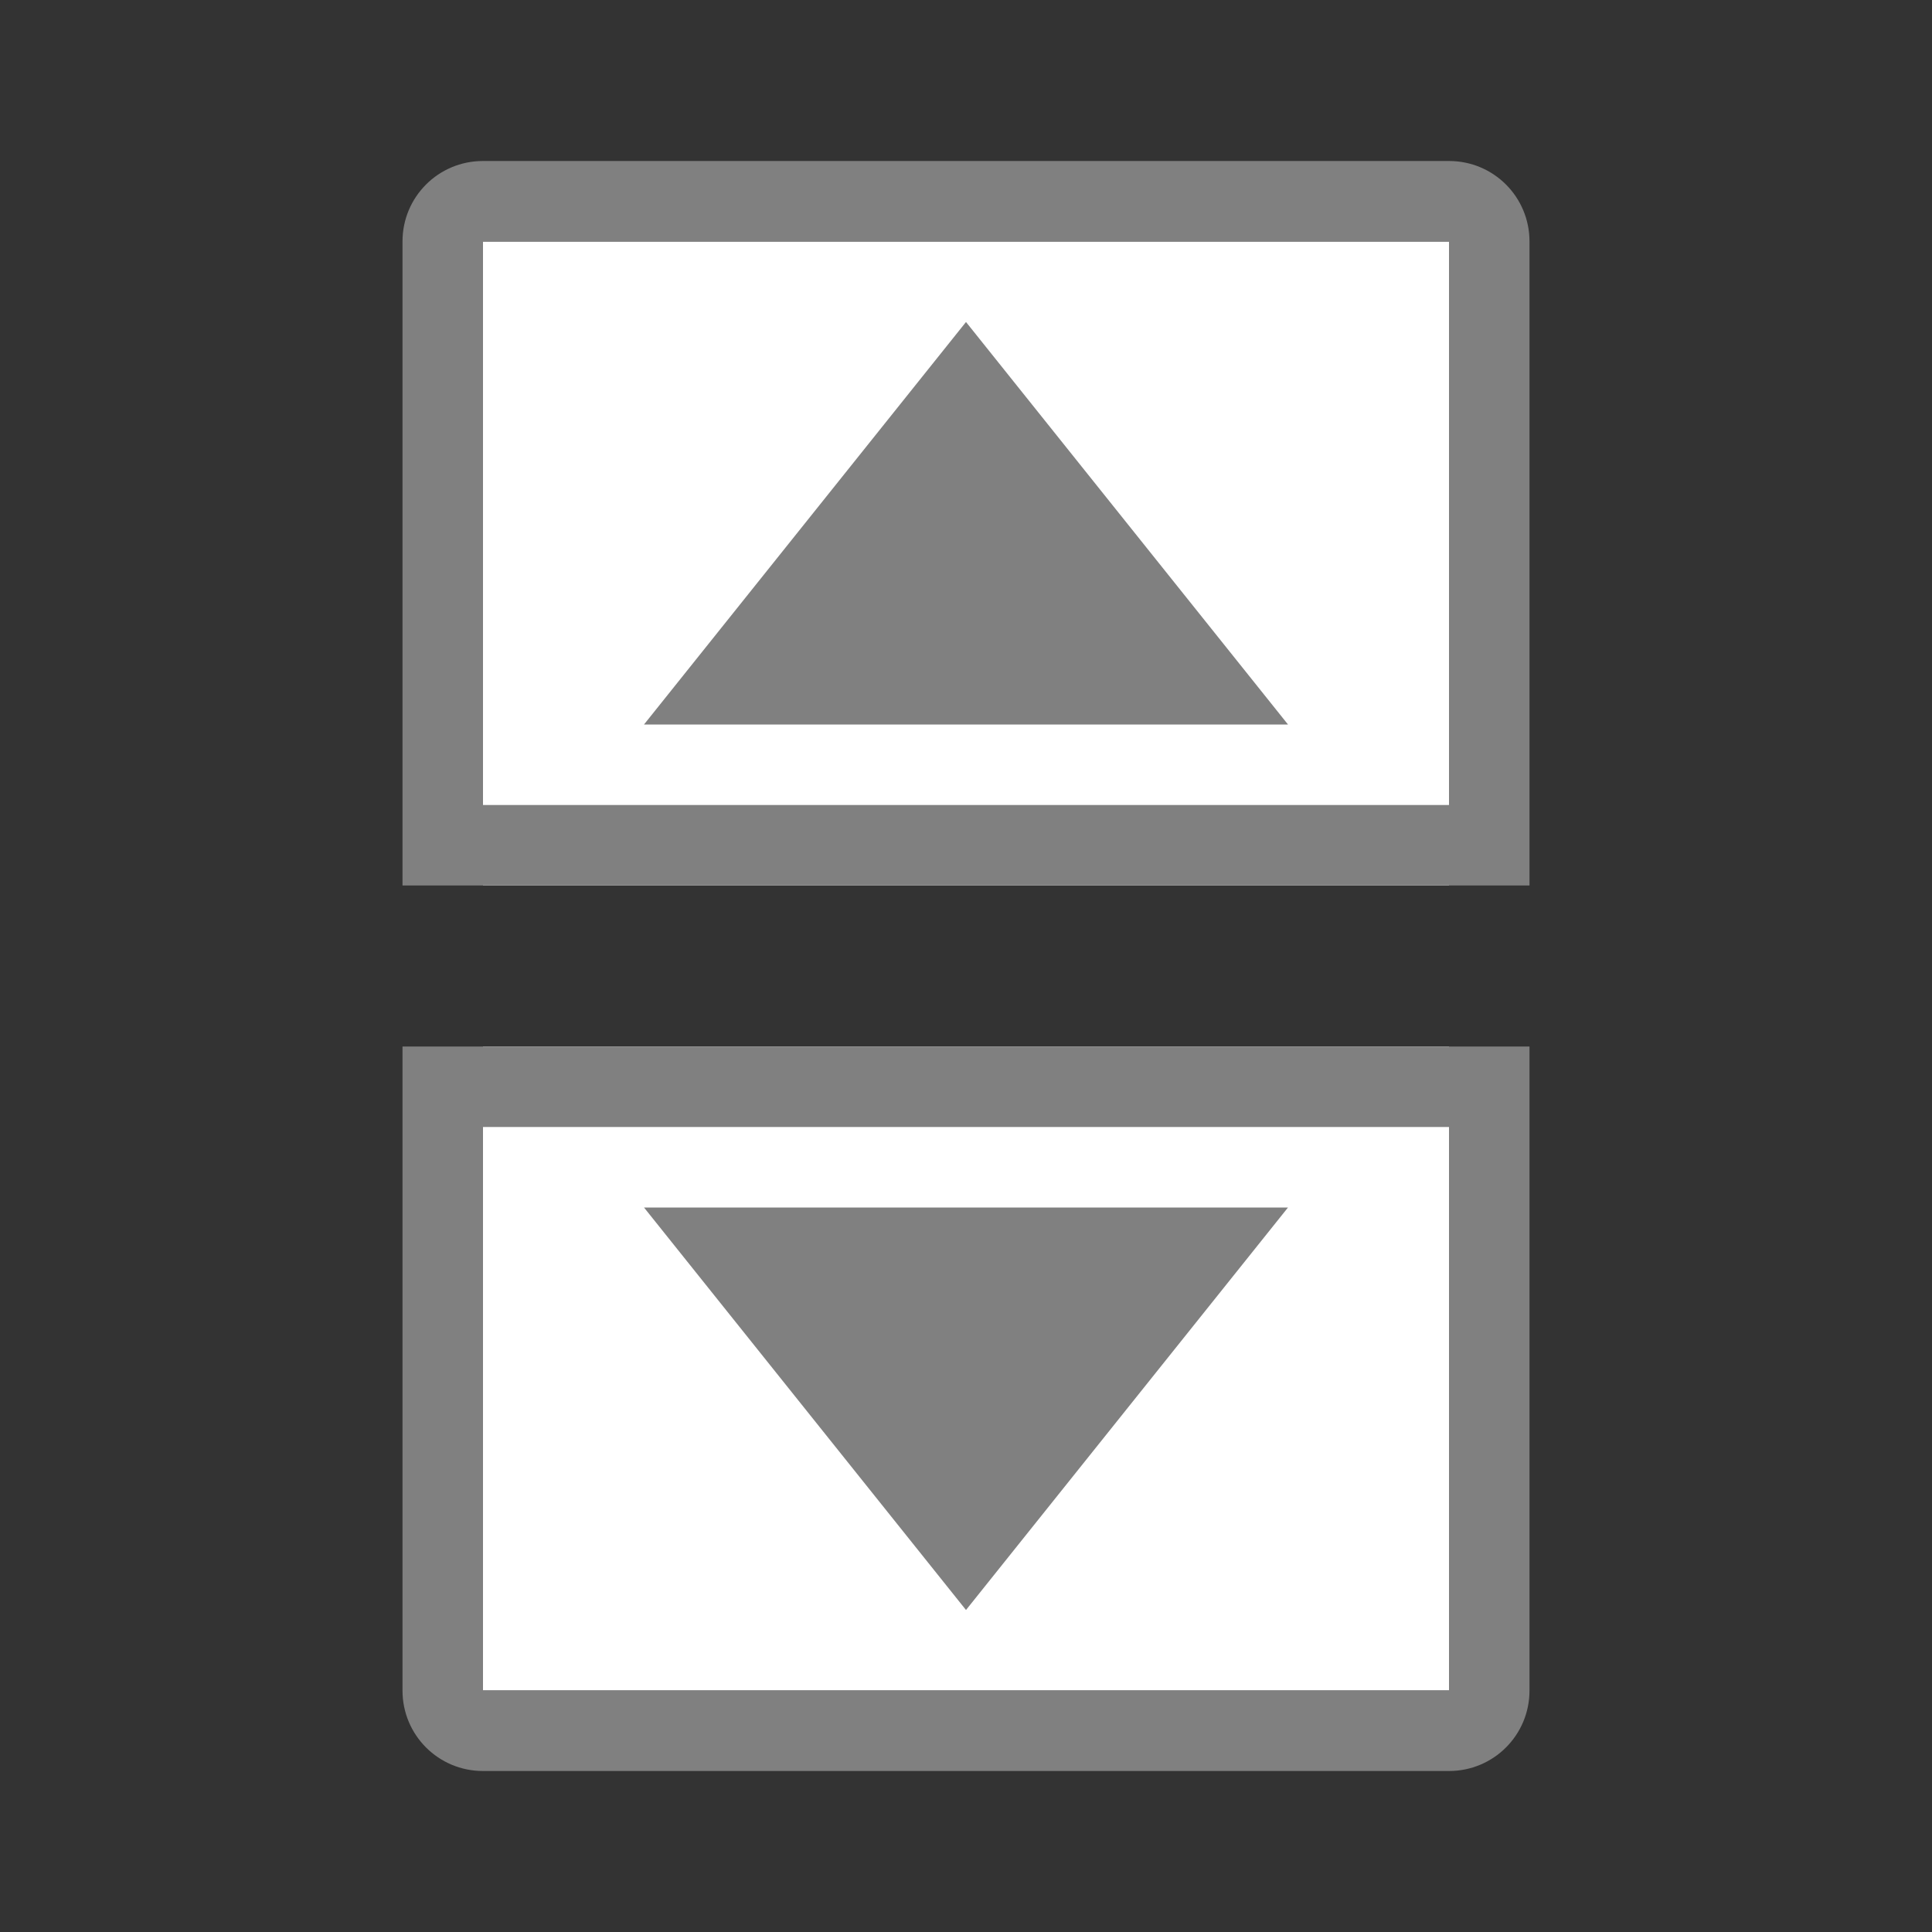
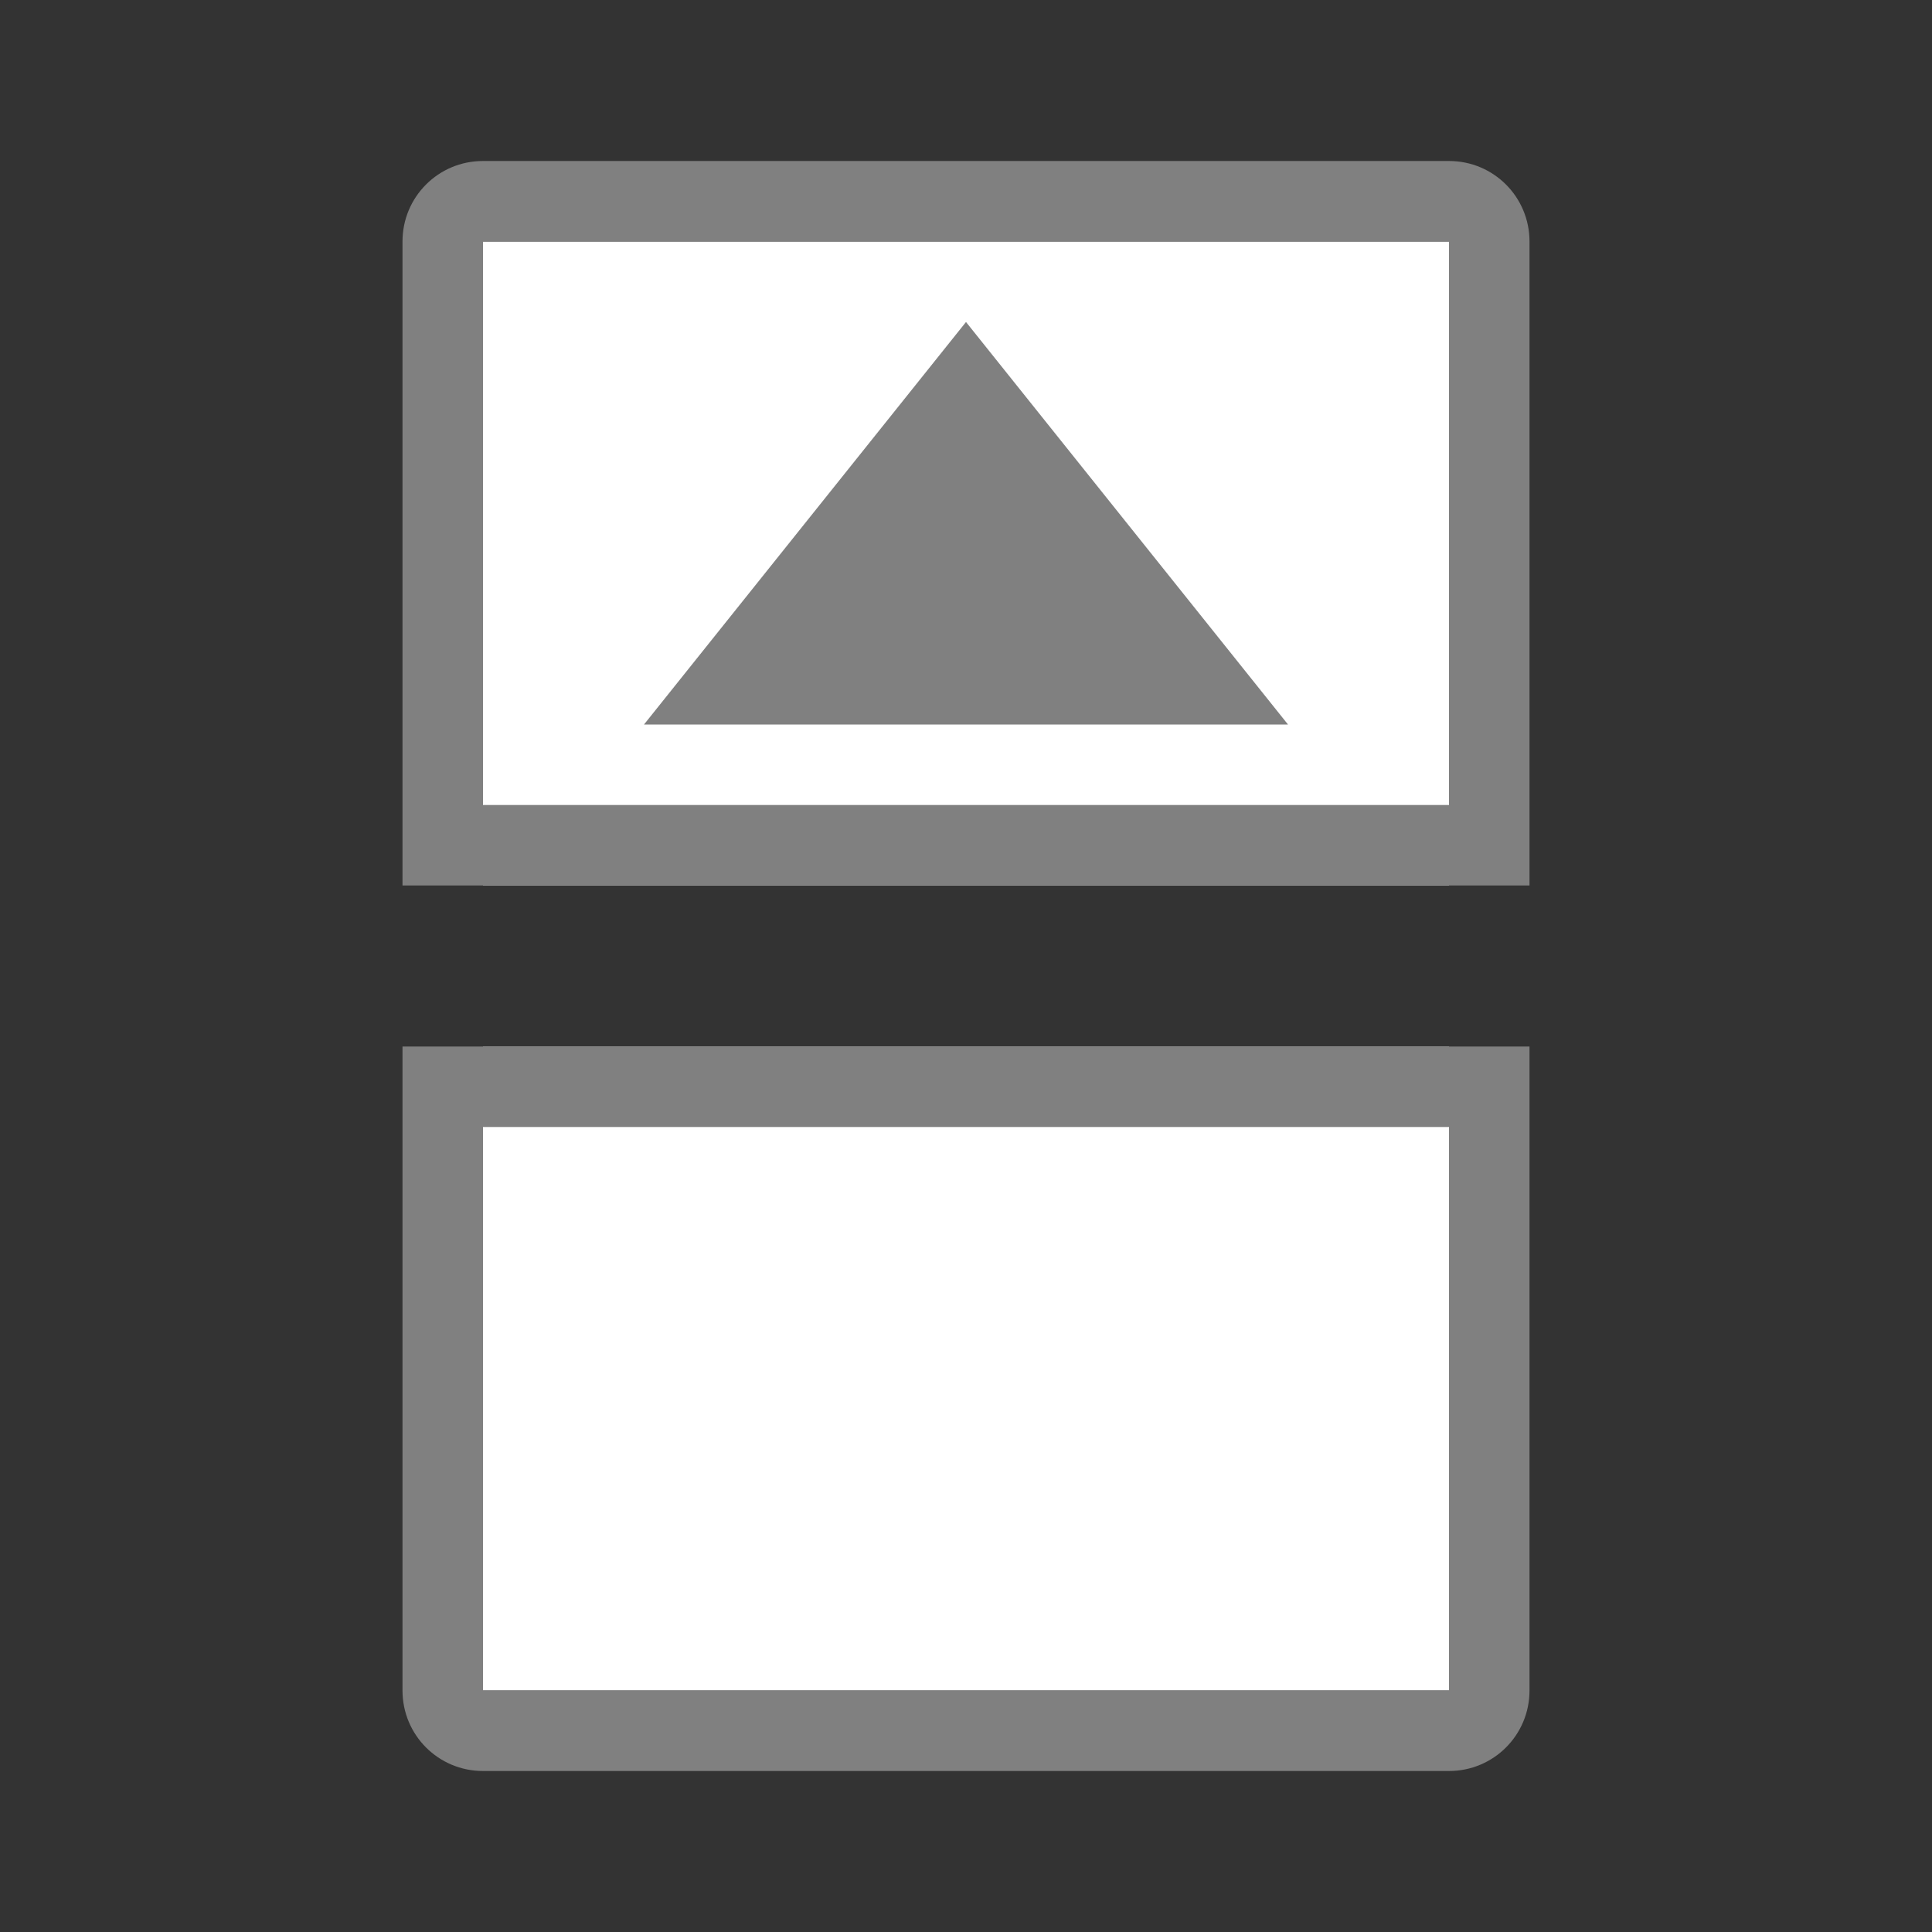
<svg xmlns="http://www.w3.org/2000/svg" viewBox="0 0 24 24">
  <rect x="0" y="0" width="24" height="24" fill="#333333" stroke="none" />
  <path d="m6 3v8h12v-8zm0 10v8h12v-8z" fill="#fff" />
  <g fill="#808080">
-     <path d="m8 15 4 5 4-5z" fill-rule="evenodd" />
    <path d="m8 9 4-5 4 5z" fill-rule="evenodd" />
    <path d="m6 2c-.554 0-1 .446-1 1v8h1 12 1v-8c0-.554-.446-1-1-1zm0 1h12v7h-12zm-1 10v8c0 .554.446 1 1 1h12c.554 0 1-.446 1-1v-8h-1-12zm1 1h12v7h-12z" />
  </g>
</svg>